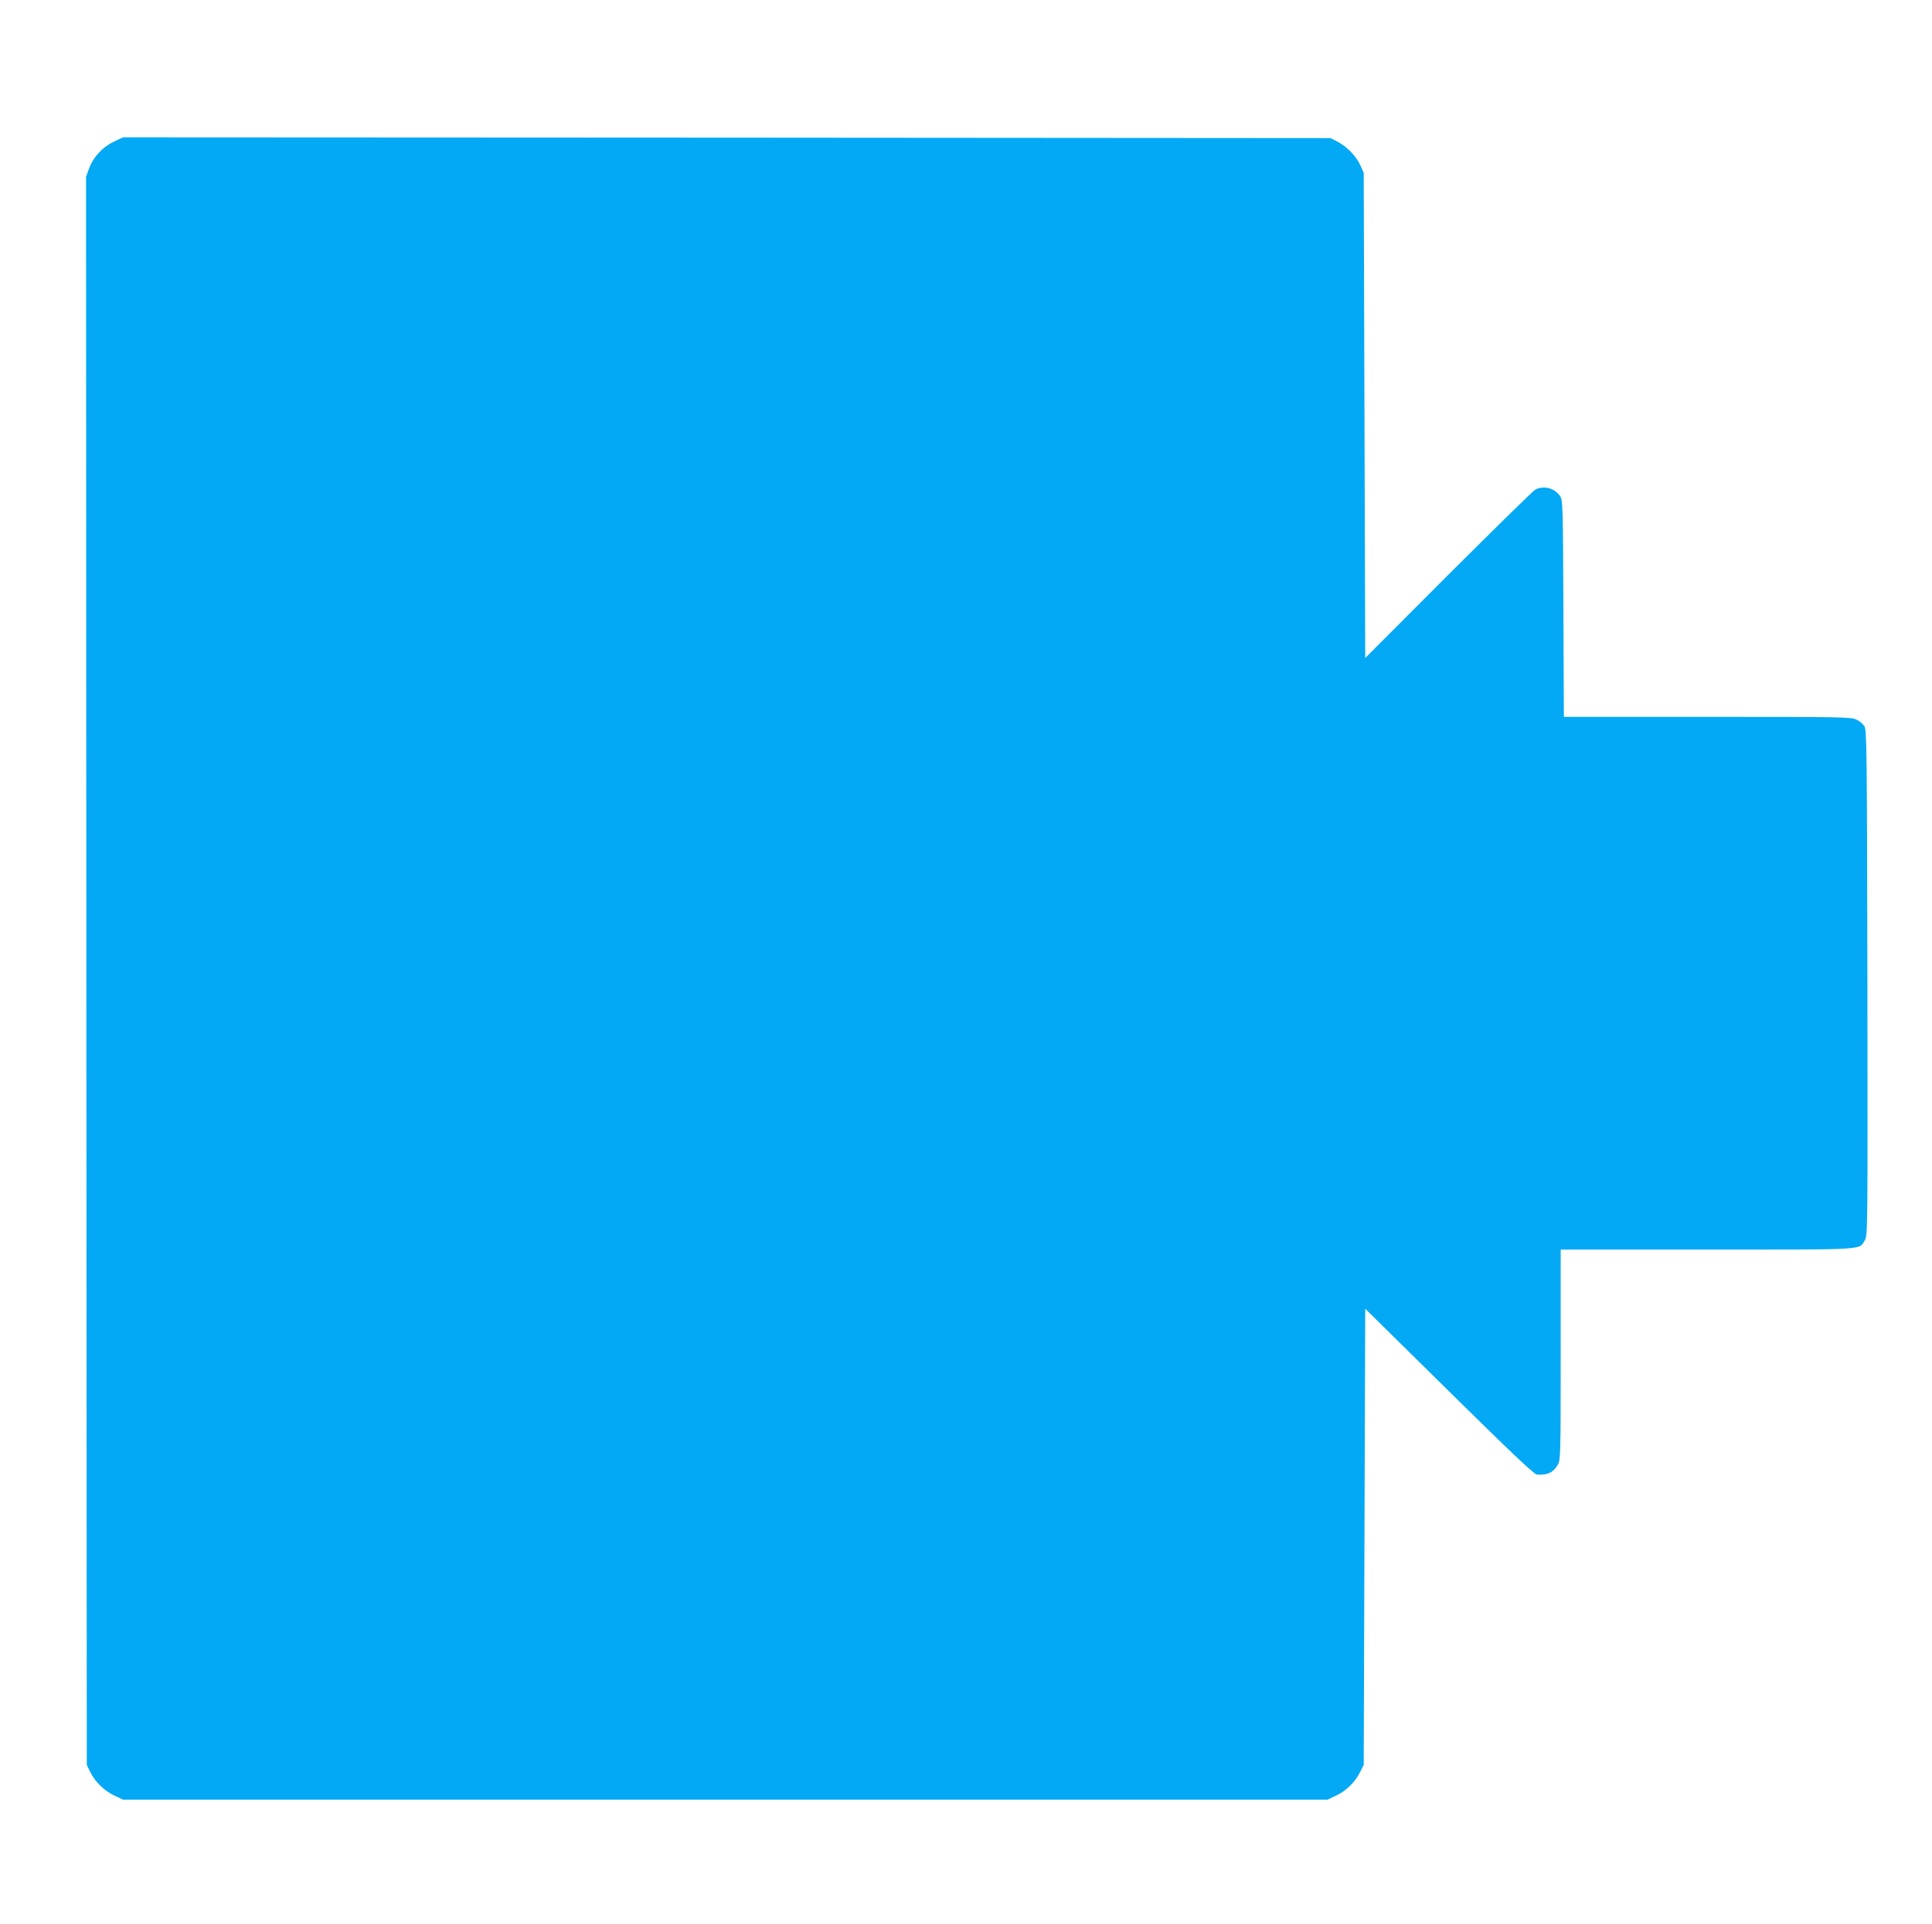
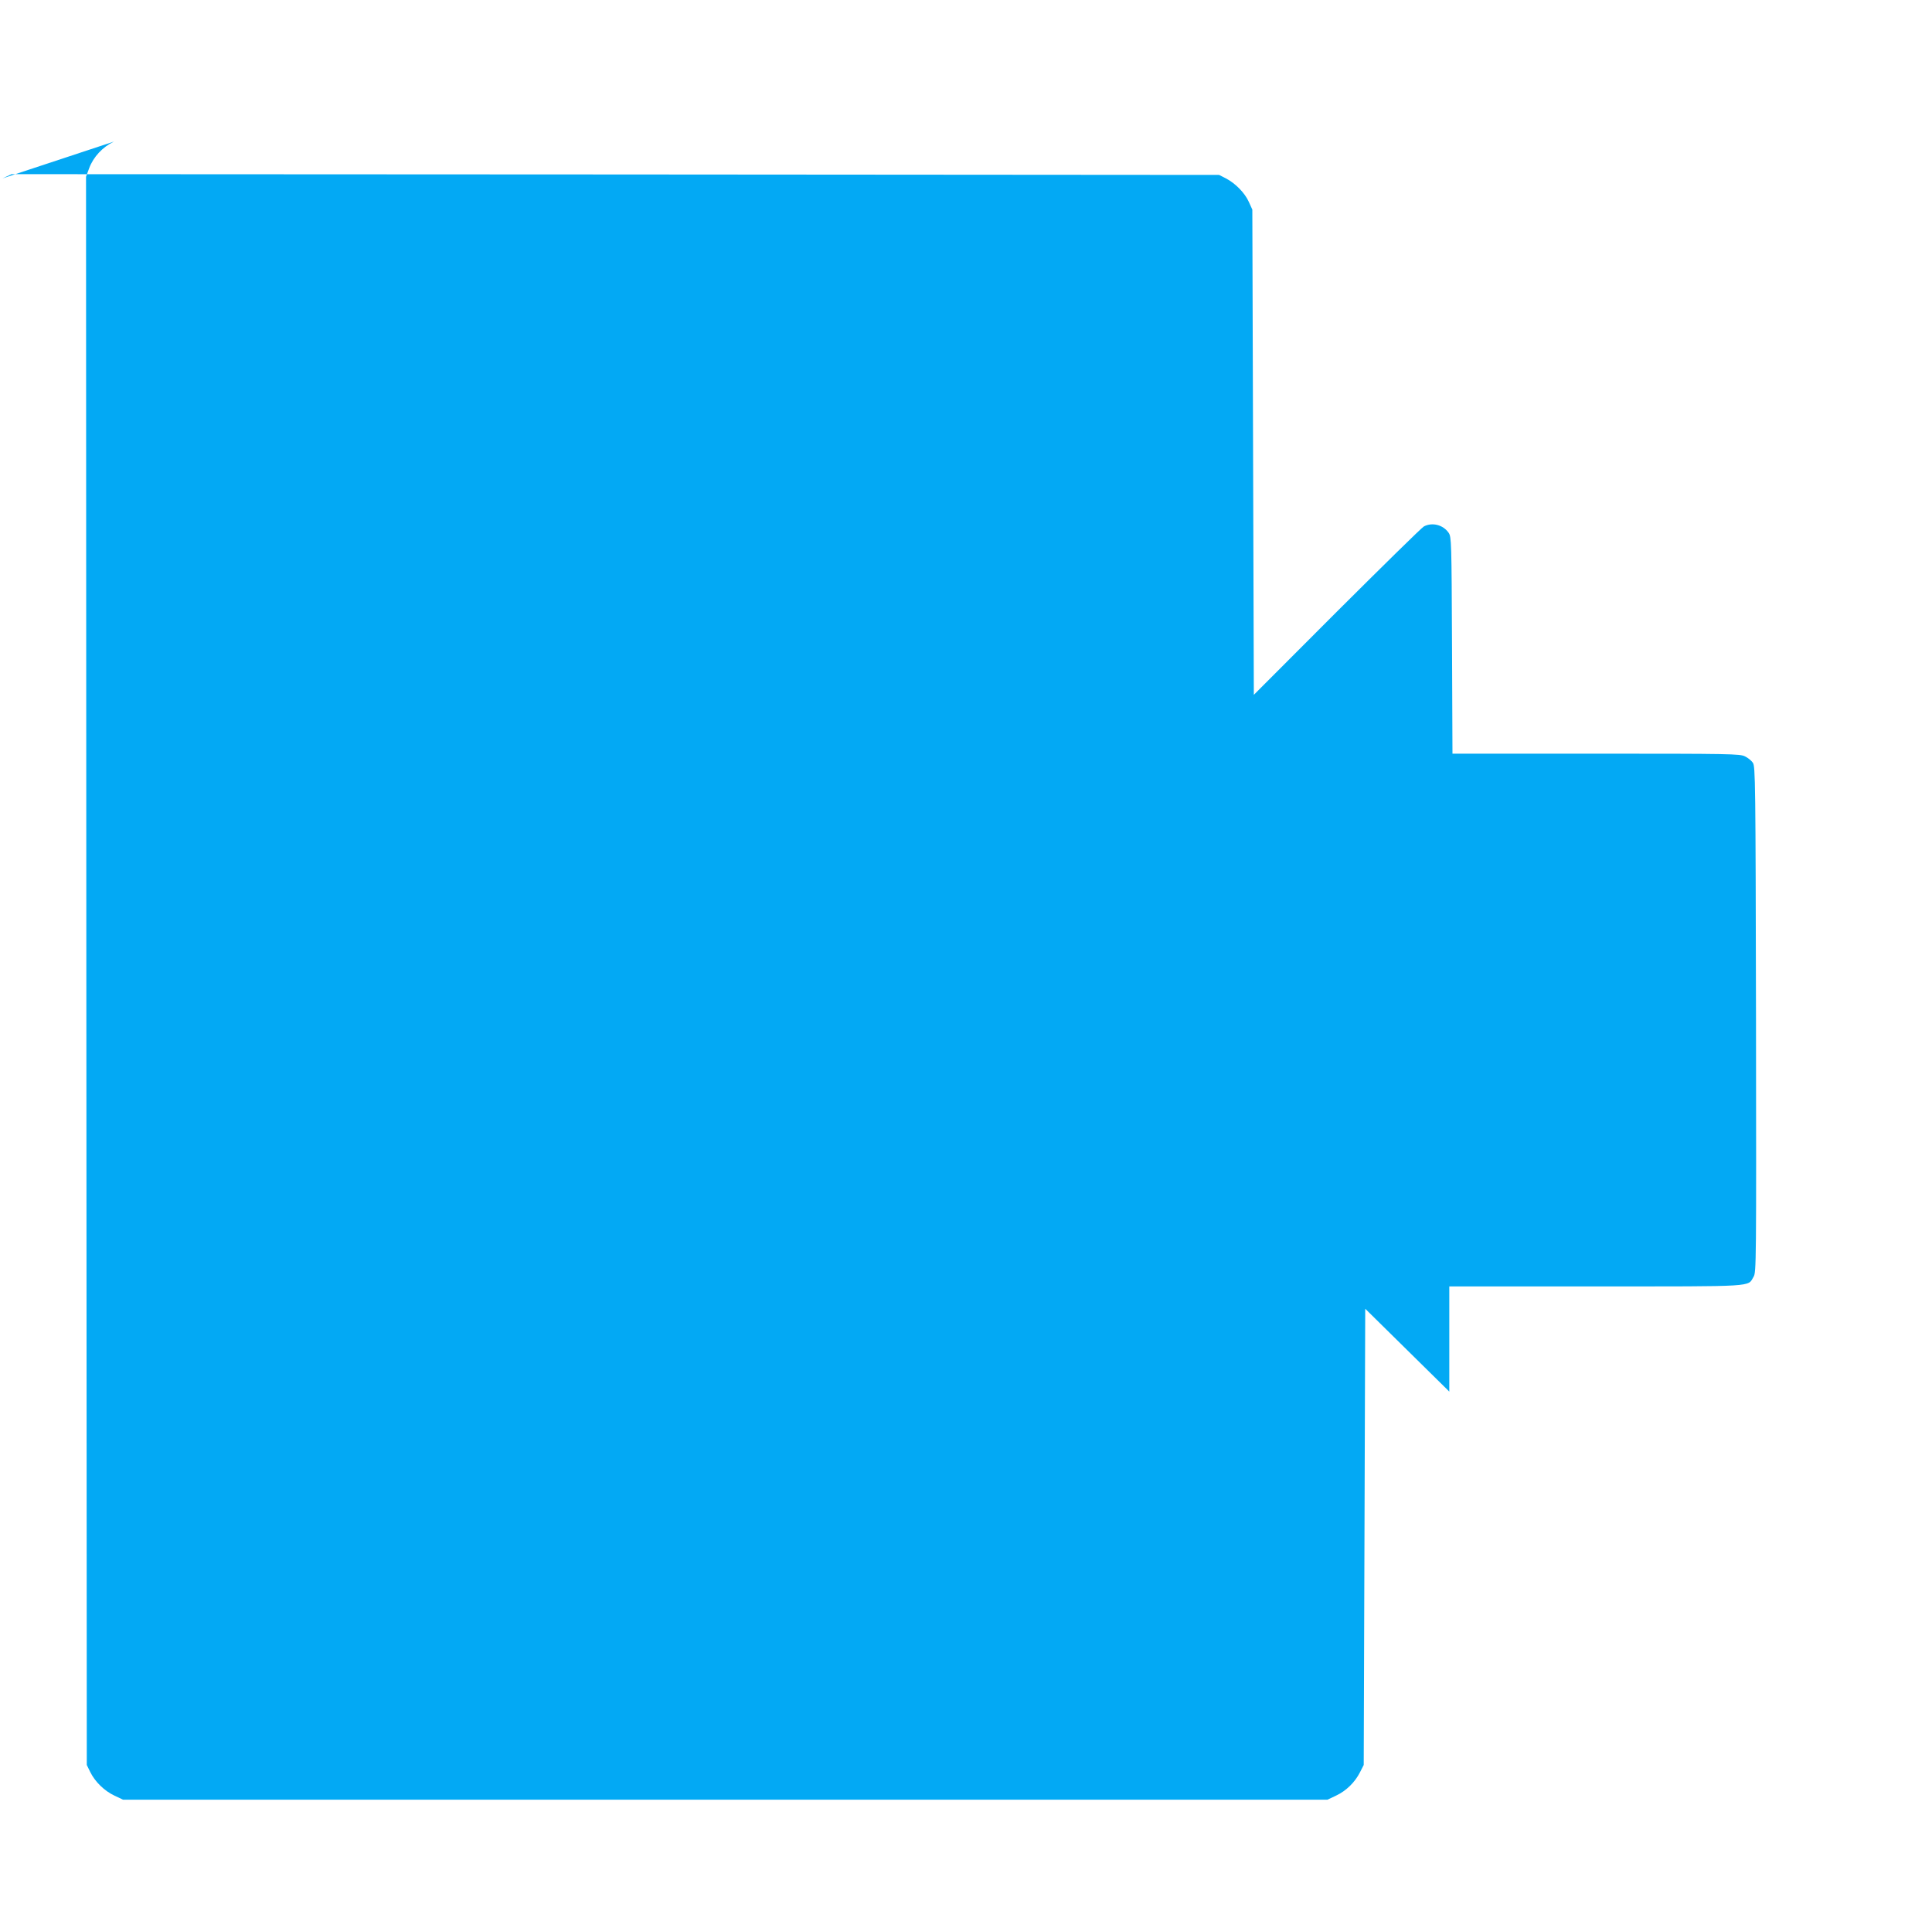
<svg xmlns="http://www.w3.org/2000/svg" version="1.0" width="1280pt" height="1275pt" viewBox="0 0 1280 1275" preserveAspectRatio="xMidYMid meet">
  <g transform="translate(0,1275) scale(0.1,-0.1)" fill="#03a9f4" stroke="none">
-     <path d="M755 11812 c-75 -36 -136 -101 -164 -176 l-21 -57 2 -5262 3 -5262 23 -47 c32 -65 94 -125 160 -156 l57 -27 3990 0 3990 0 57 27 c66 31 124 87 158 154 l25 49 5 1512 5 1511 557 -549 c397 -392 563 -549 580 -550 72 -4 107 13 138 64 19 31 20 56 20 730 l0 697 971 0 c1074 0 1004 -4 1045 64 18 30 18 88 16 1706 -3 1581 -4 1676 -21 1700 -9 14 -33 33 -52 42 -32 17 -99 18 -986 18 l-952 0 -3 718 c-3 685 -4 718 -22 745 -36 53 -108 72 -164 43 -15 -8 -274 -263 -577 -565 l-550 -551 -5 1607 -5 1608 -23 51 c-27 60 -89 123 -152 156 l-45 23 -4000 3 -4000 2 -60 -28z" />
+     <path d="M755 11812 c-75 -36 -136 -101 -164 -176 l-21 -57 2 -5262 3 -5262 23 -47 c32 -65 94 -125 160 -156 l57 -27 3990 0 3990 0 57 27 c66 31 124 87 158 154 l25 49 5 1512 5 1511 557 -549 l0 697 971 0 c1074 0 1004 -4 1045 64 18 30 18 88 16 1706 -3 1581 -4 1676 -21 1700 -9 14 -33 33 -52 42 -32 17 -99 18 -986 18 l-952 0 -3 718 c-3 685 -4 718 -22 745 -36 53 -108 72 -164 43 -15 -8 -274 -263 -577 -565 l-550 -551 -5 1607 -5 1608 -23 51 c-27 60 -89 123 -152 156 l-45 23 -4000 3 -4000 2 -60 -28z" />
  </g>
</svg>